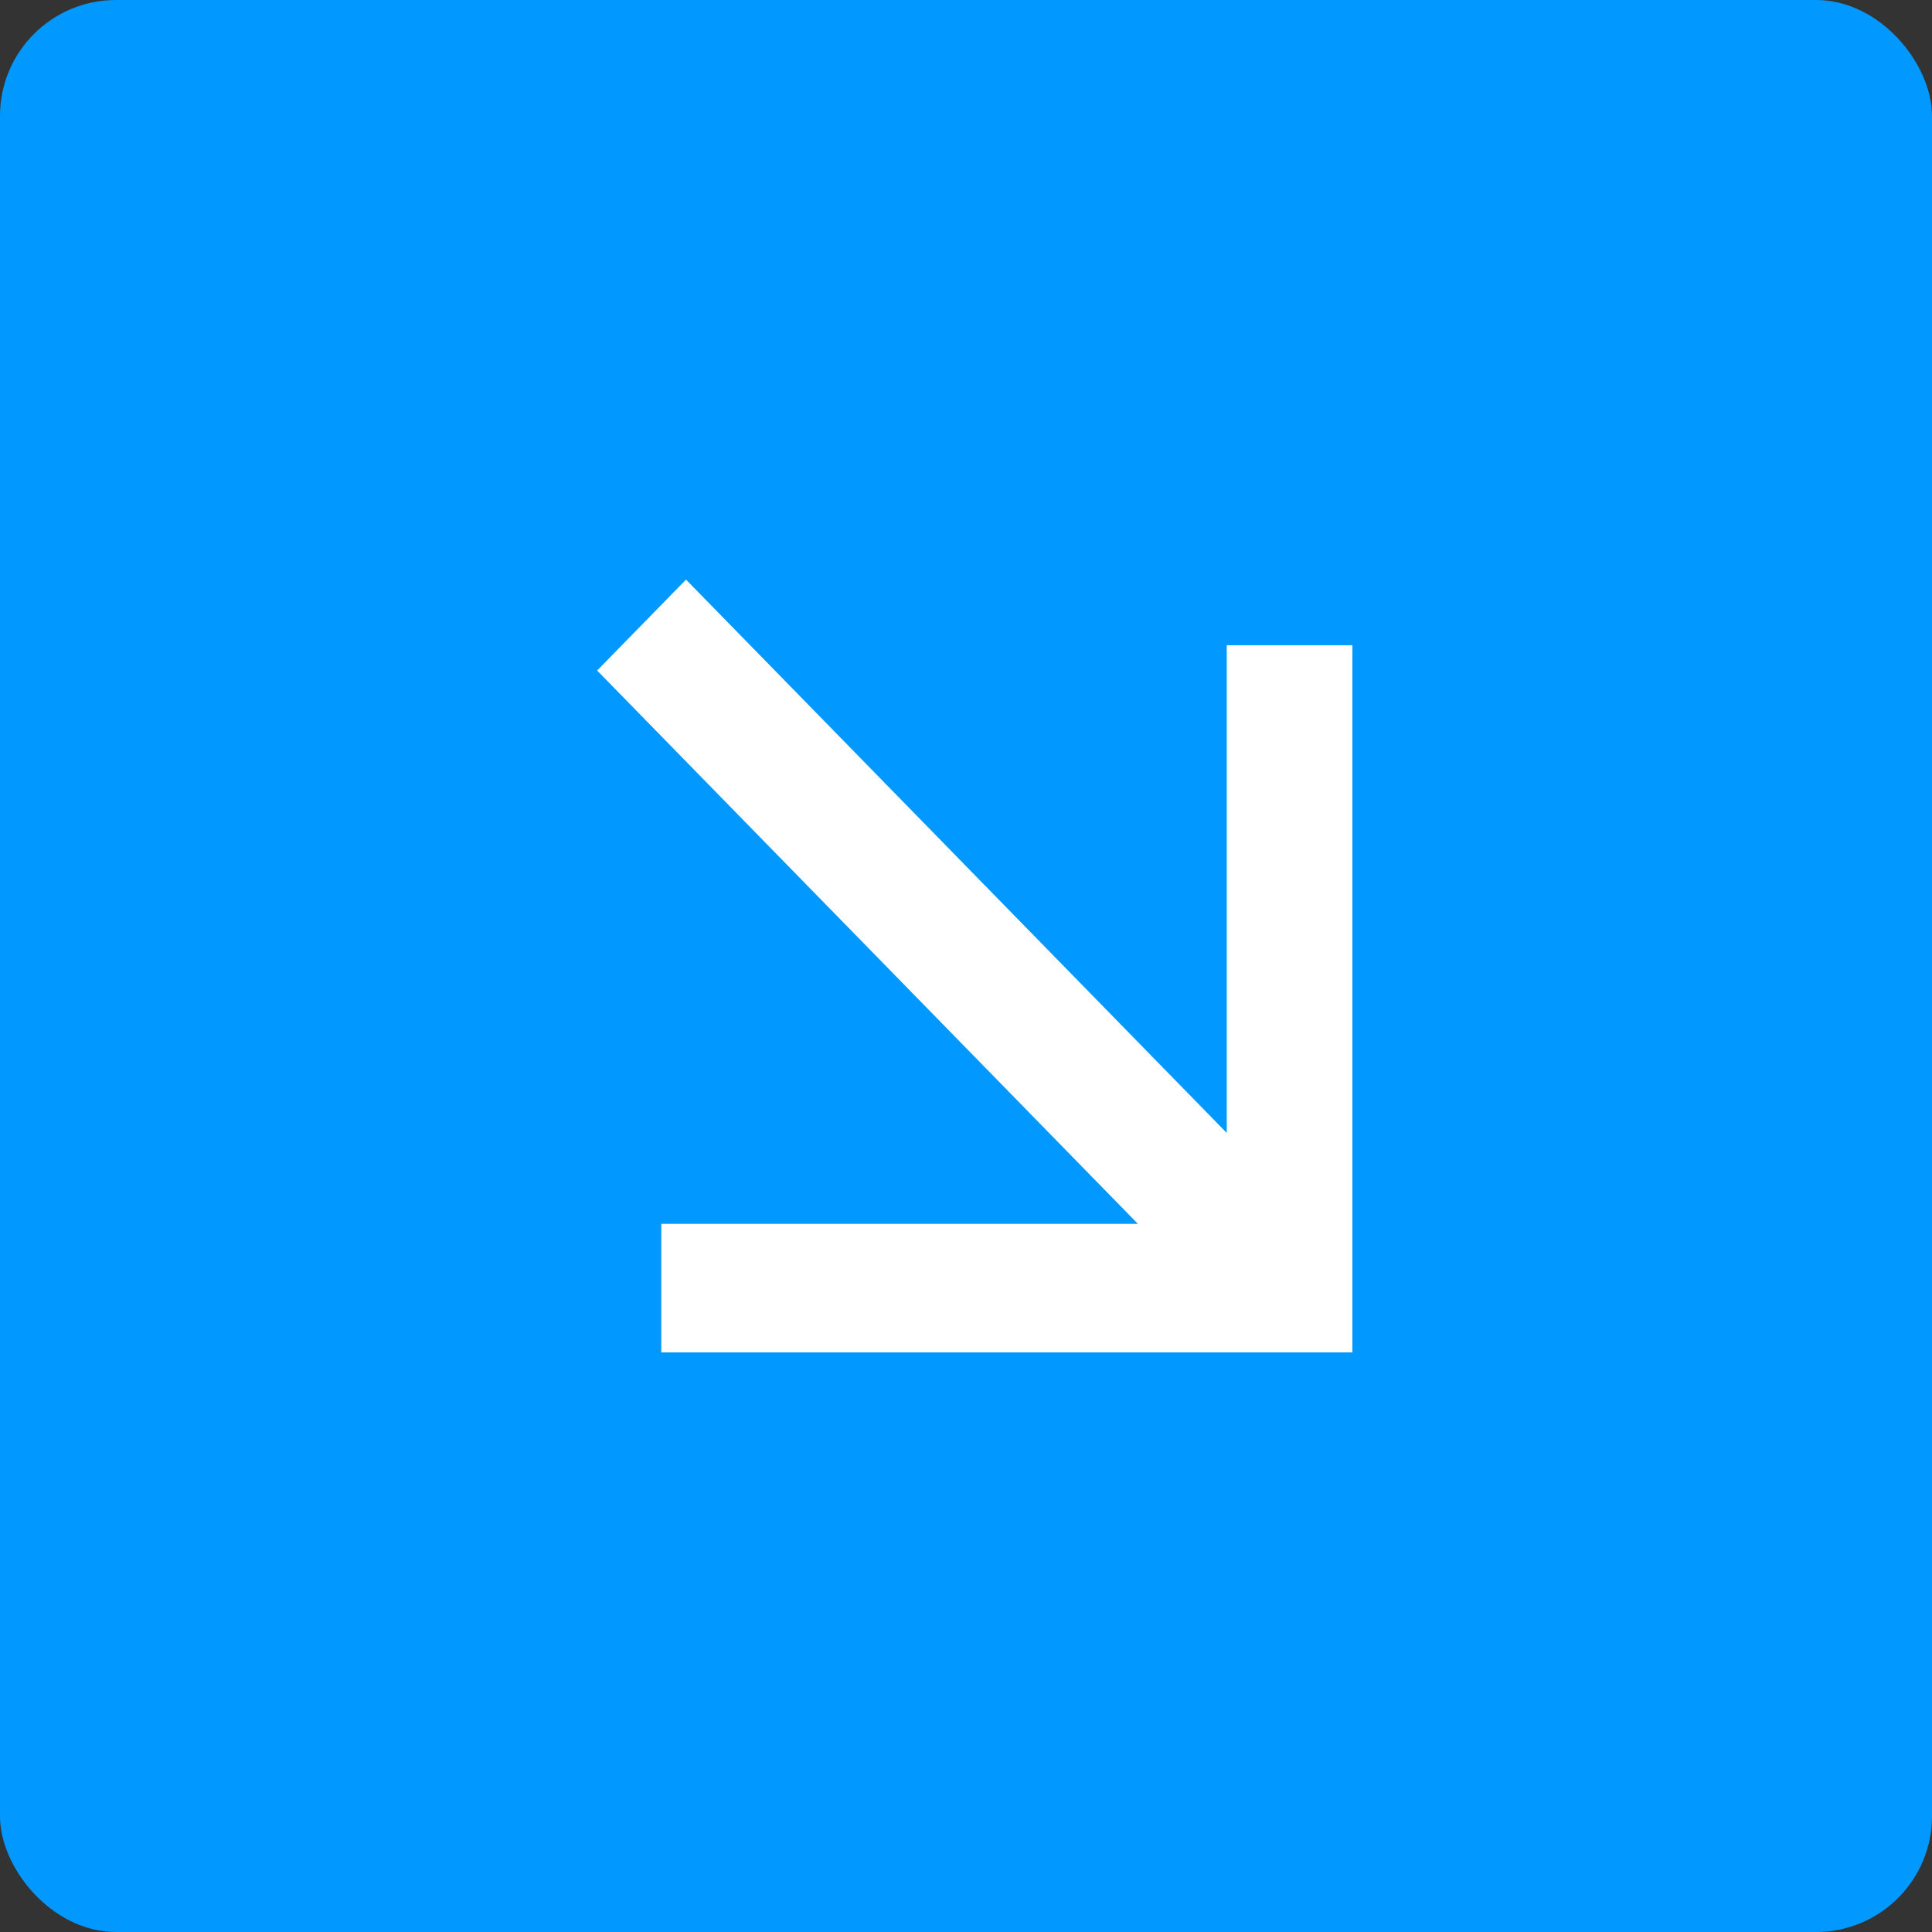
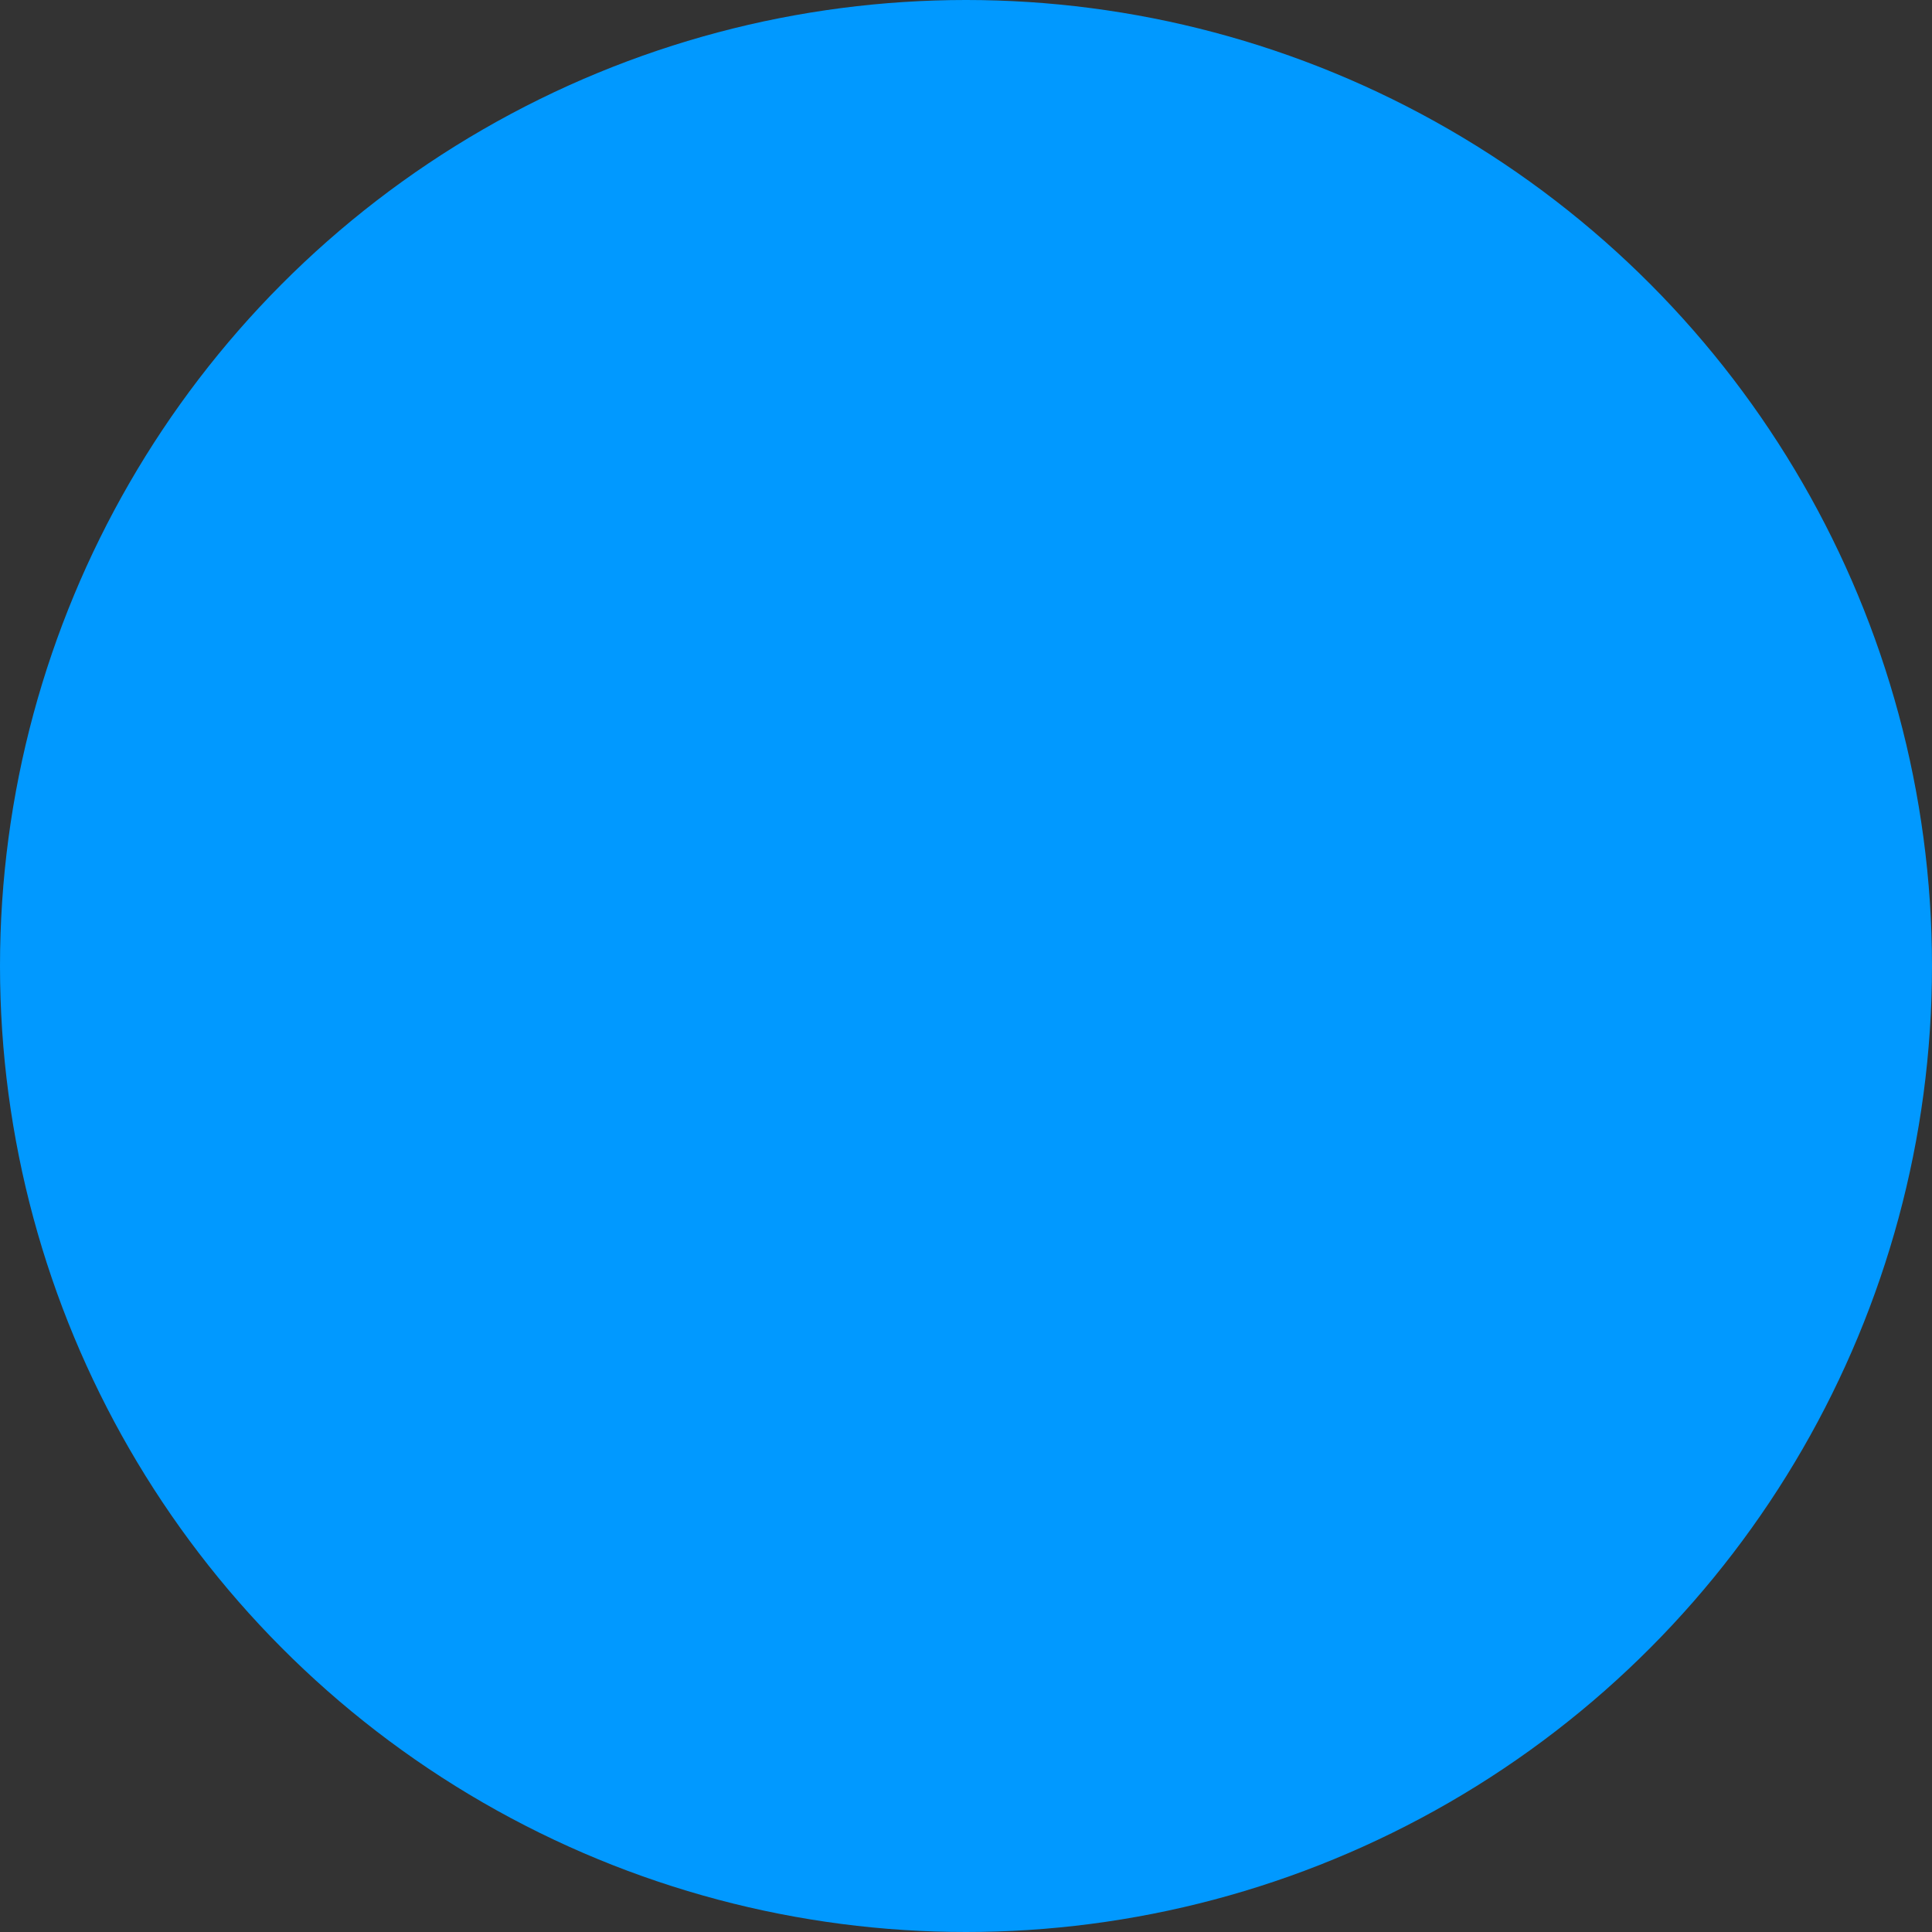
<svg xmlns="http://www.w3.org/2000/svg" width="50" height="50" viewBox="0 0 50 50" fill="none">
  <rect x="0" y="0" width="50" height="50" fill="#333333" stroke="none" />
  <circle cx="25" cy="25" r="25" fill="#0199FF" />
-   <rect width="50" height="50" rx="3" fill="#0199FF" />
  <g clip-path="url(#clip0_396_16958)">
    <path d="M29.449 31.673L15.454 17.353L17.754 15L31.748 29.32L31.748 16.699L35 16.699V35H17.114L17.114 31.673H29.449Z" fill="white" />
  </g>
  <defs>
    <clipPath id="clip0_396_16958">
-       <rect width="20" height="20" fill="white" transform="matrix(-1 0 0 -1 35 35)" />
-     </clipPath>
+       </clipPath>
  </defs>
</svg>